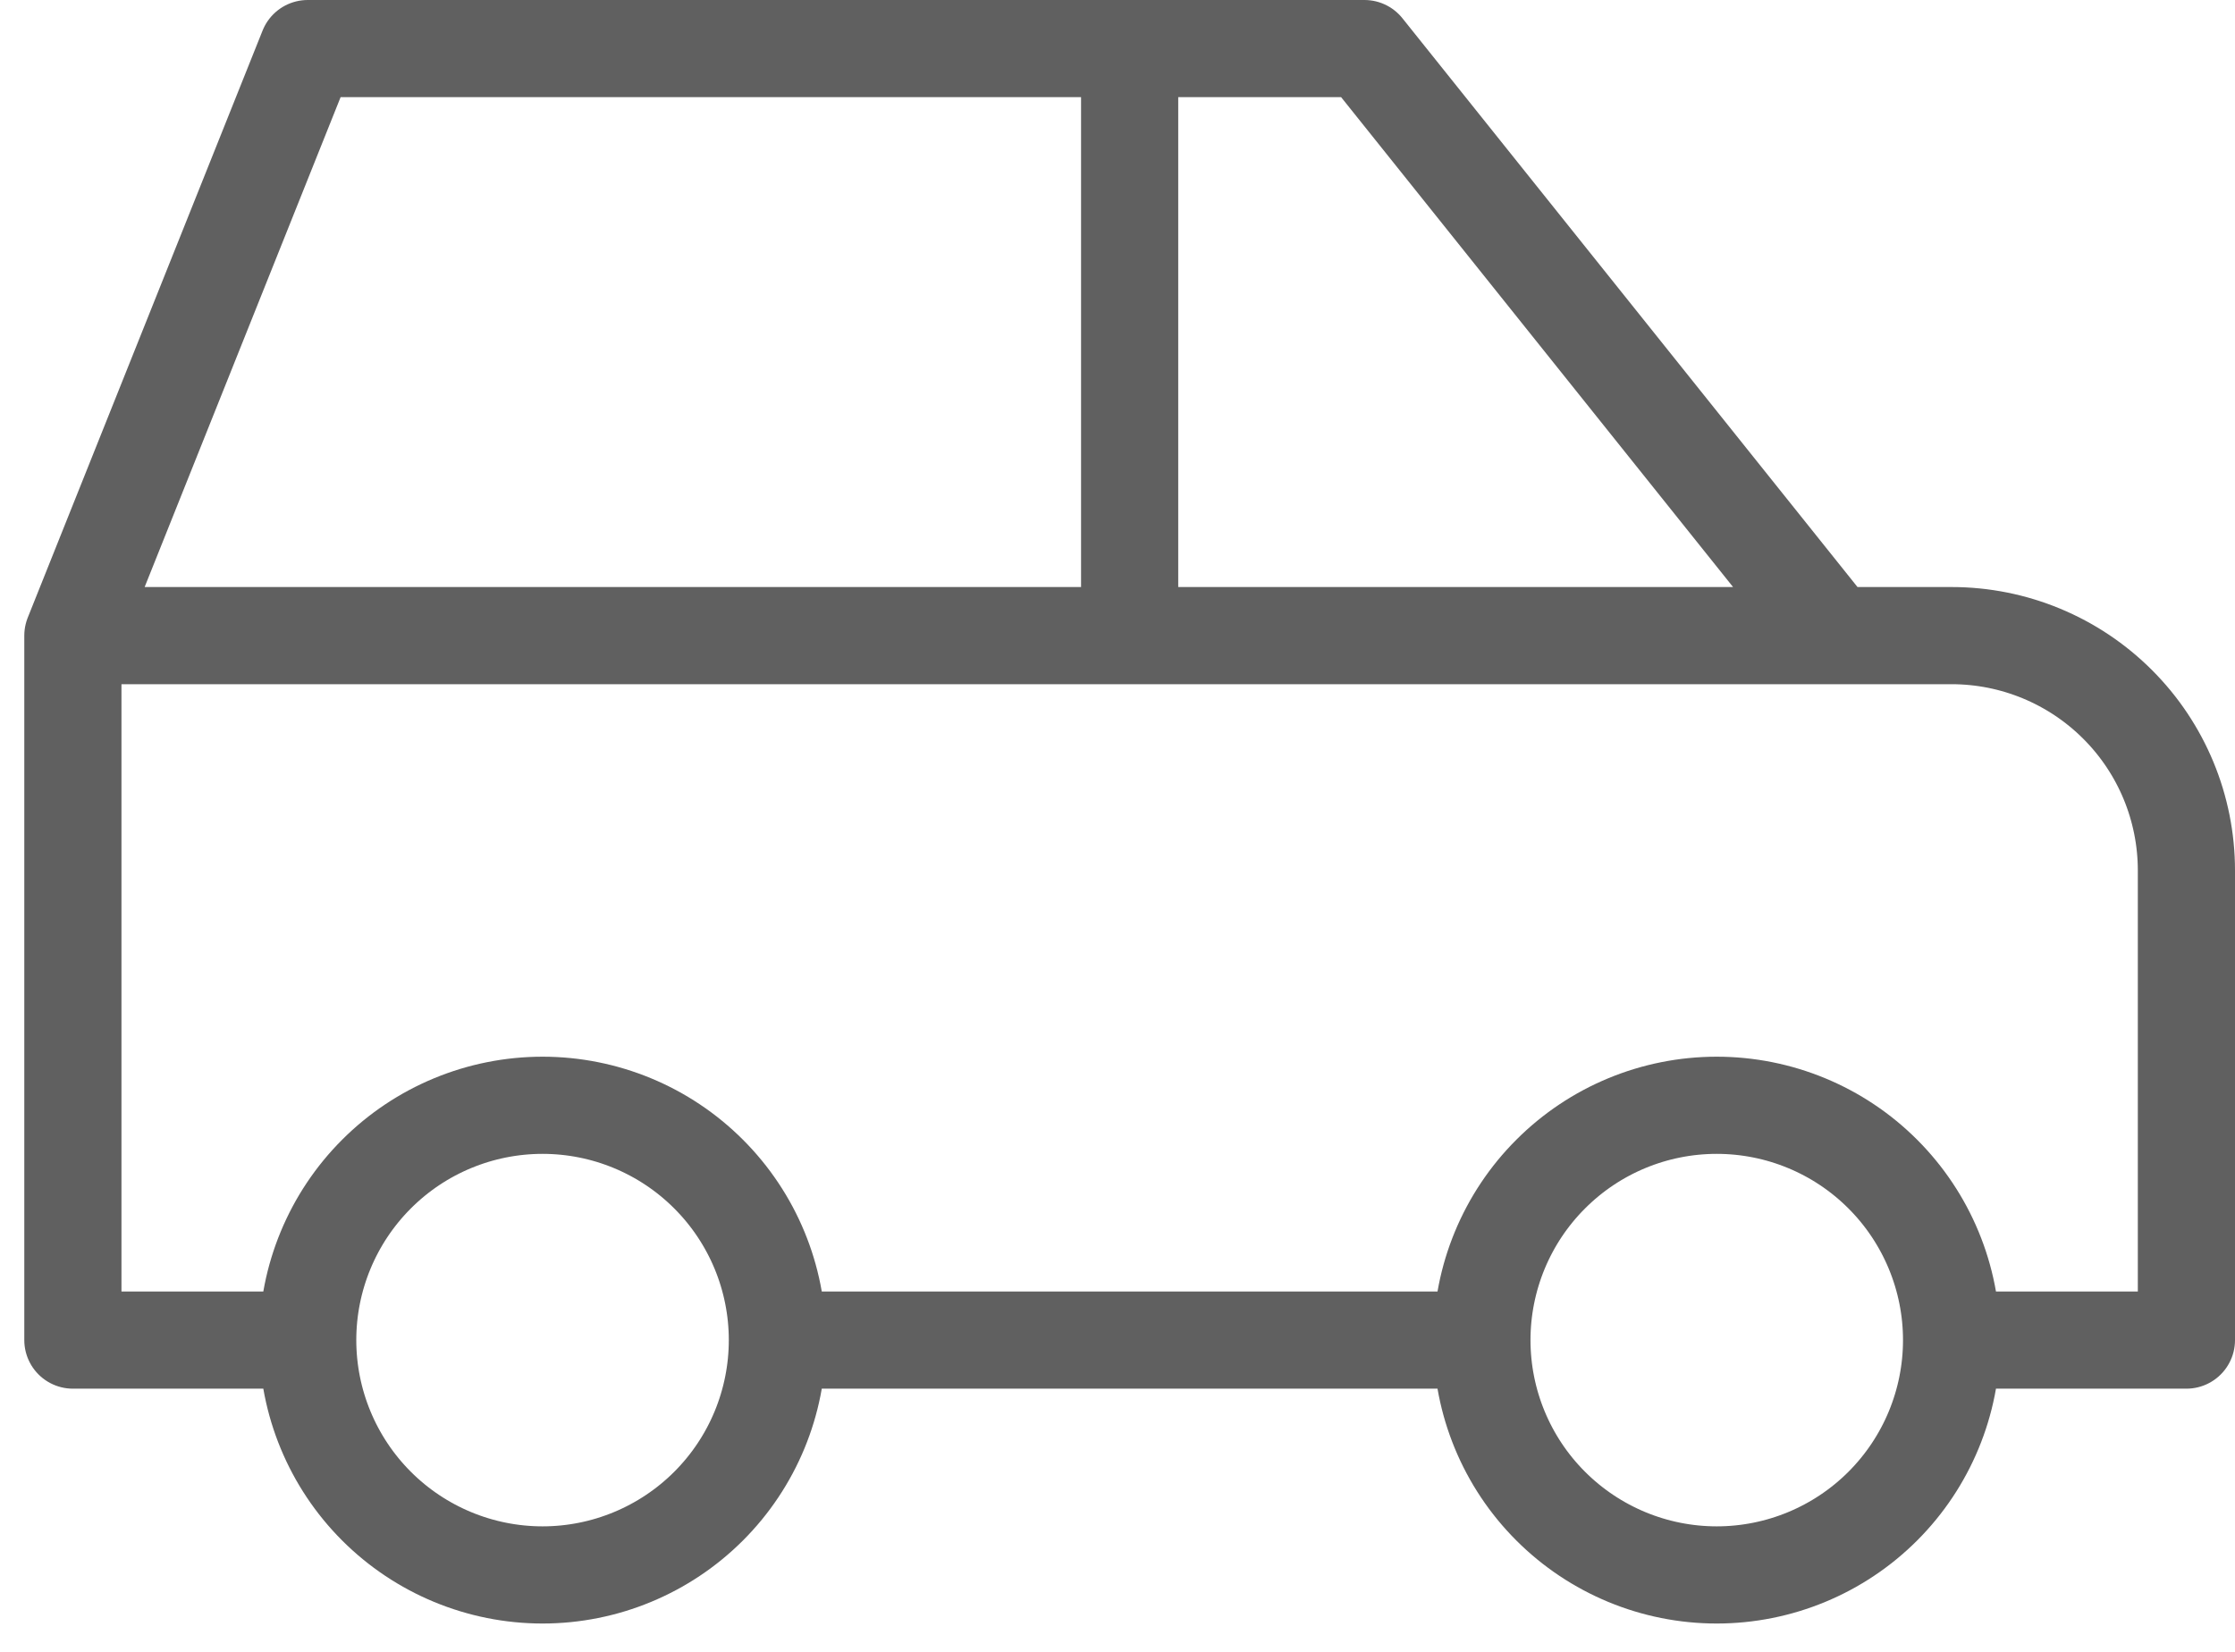
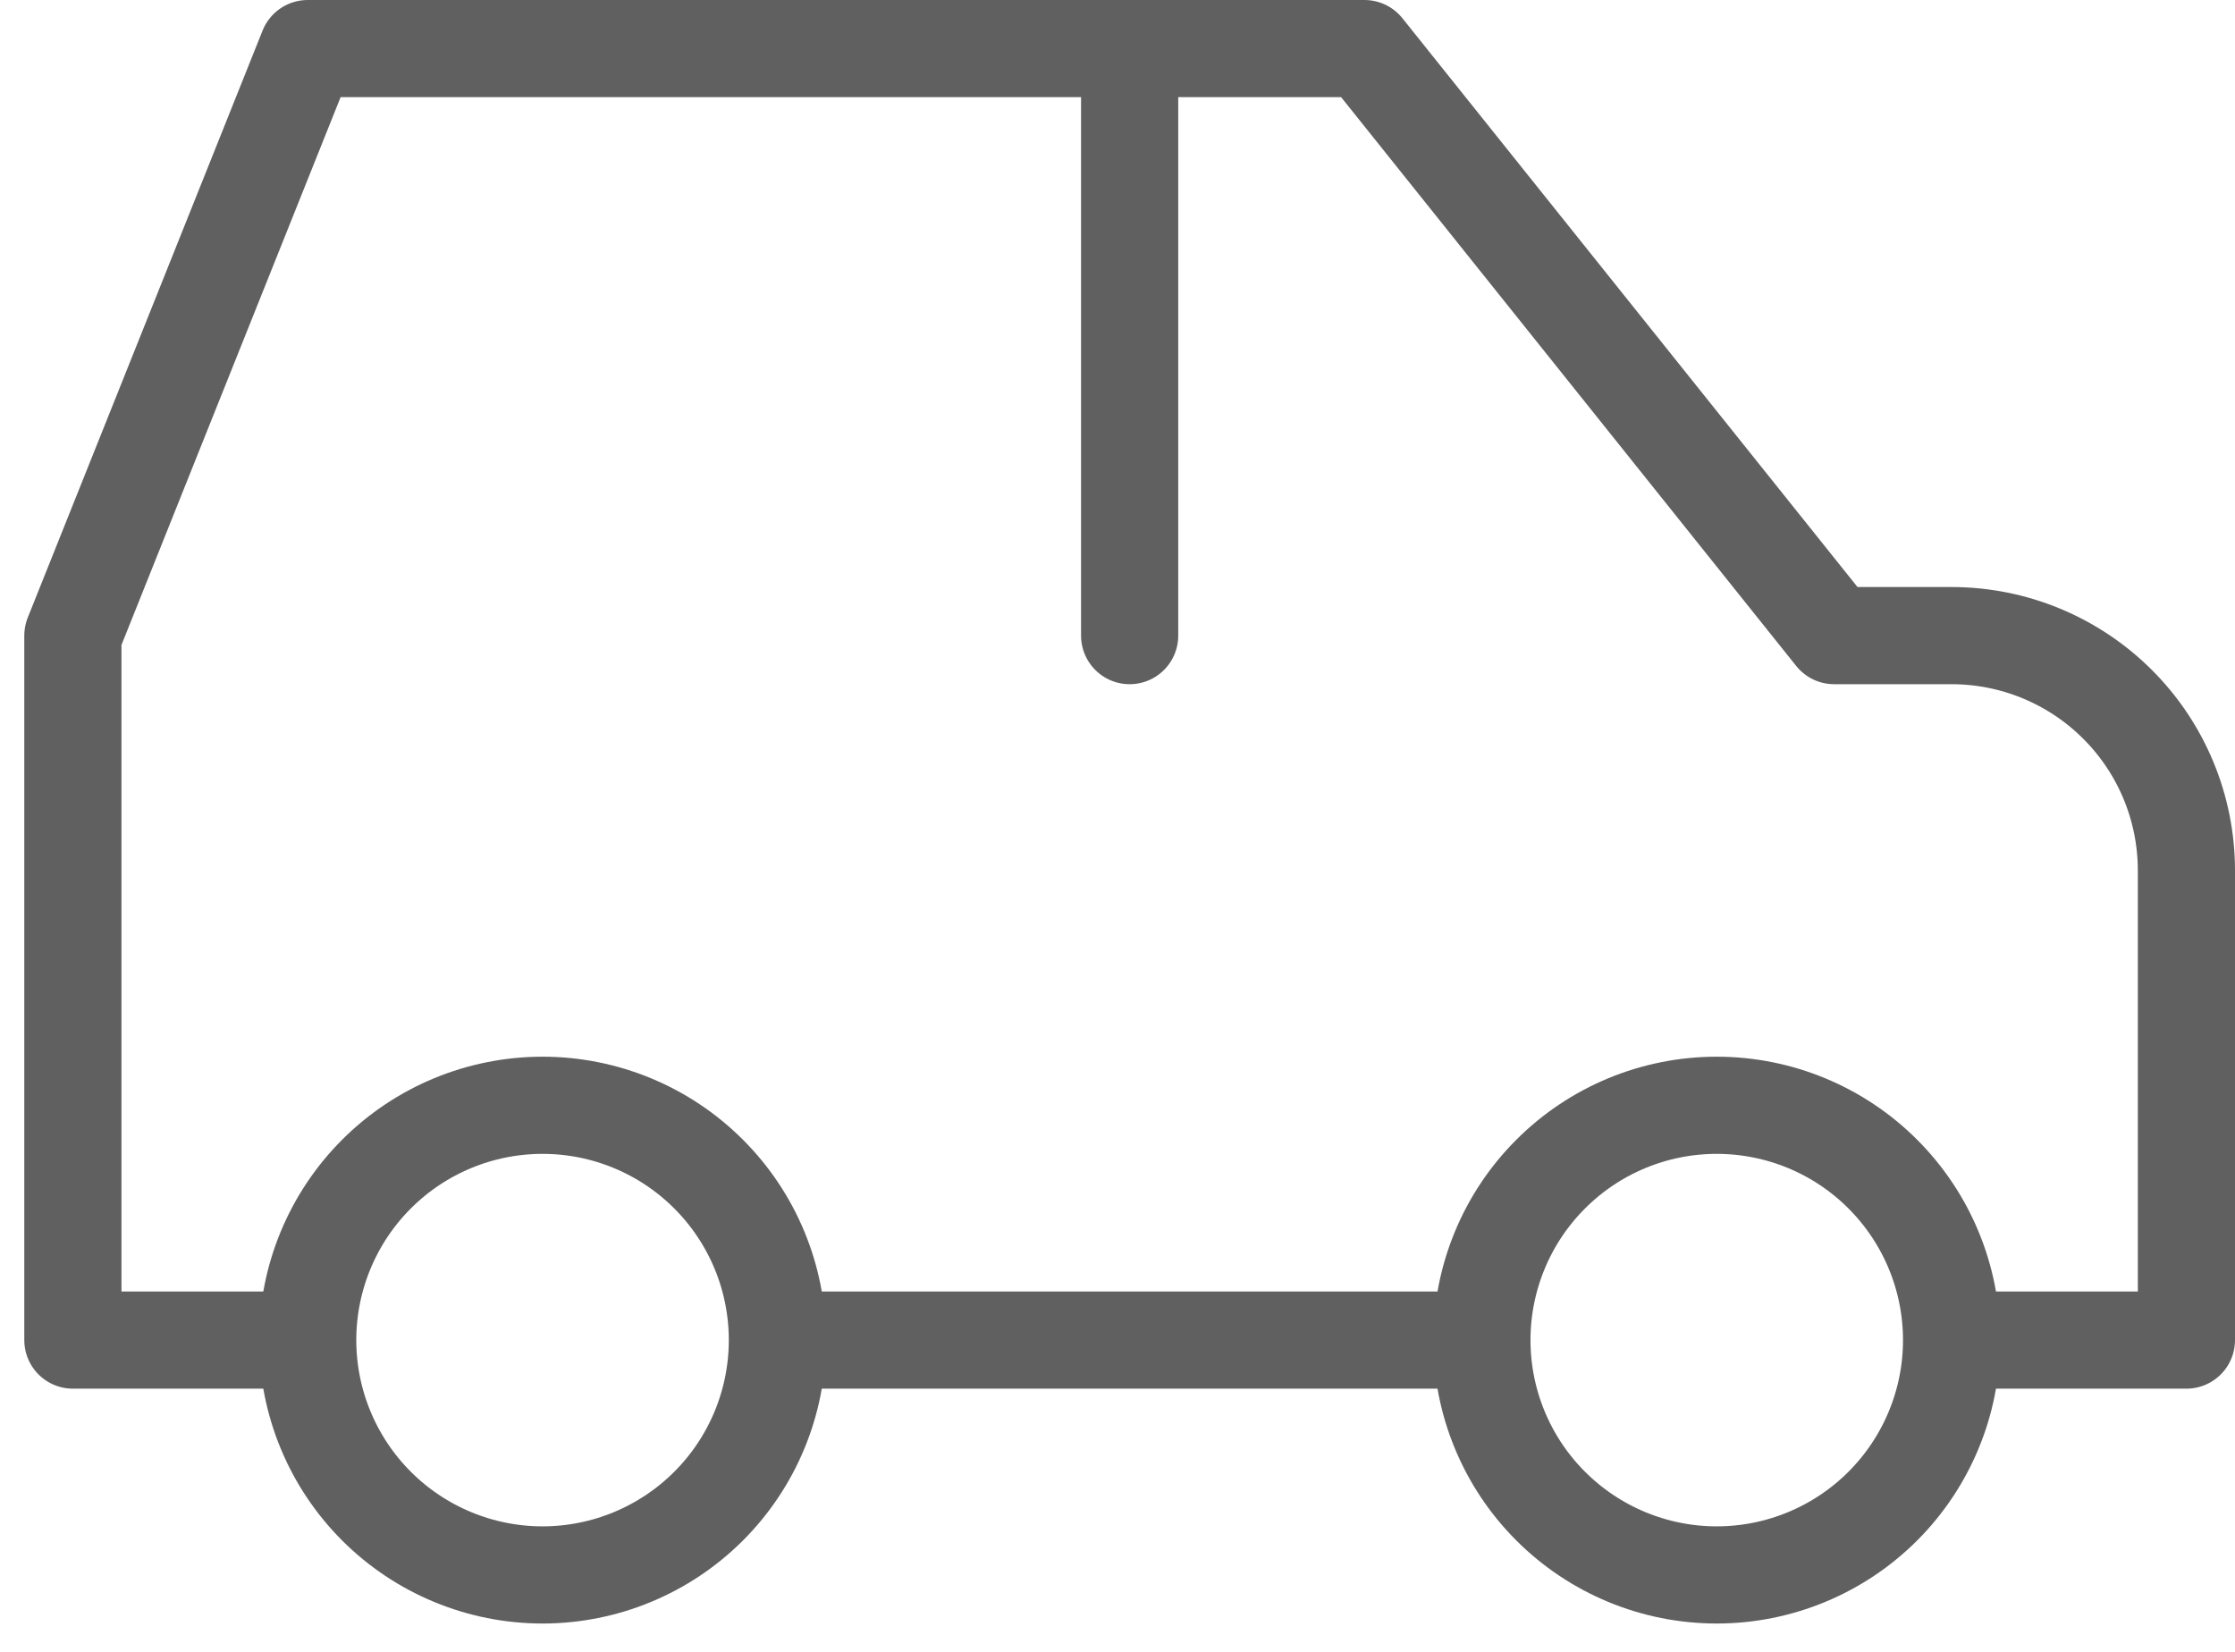
<svg xmlns="http://www.w3.org/2000/svg" width="46" height="34" viewBox="0 0 46 34" fill="none">
-   <path d="M6.333 27.583C6.333 28.865 6.843 30.095 7.749 31.001C8.655 31.907 9.885 32.417 11.167 32.417C12.448 32.417 13.678 31.907 14.584 31.001C15.491 30.095 16 28.865 16 27.583M6.333 27.583C6.333 26.302 6.843 25.072 7.749 24.166C8.655 23.259 9.885 22.75 11.167 22.75C12.448 22.75 13.678 23.259 14.584 24.166C15.491 25.072 16 26.302 16 27.583M6.333 27.583H1.5V13.083M16 27.583H30.5M30.5 27.583C30.5 28.865 31.009 30.095 31.916 31.001C32.822 31.907 34.051 32.417 35.333 32.417C36.615 32.417 37.845 31.907 38.751 31.001C39.657 30.095 40.167 28.865 40.167 27.583M30.5 27.583C30.5 26.302 31.009 25.072 31.916 24.166C32.822 23.259 34.051 22.75 35.333 22.75C36.615 22.75 37.845 23.259 38.751 24.166C39.657 25.072 40.167 26.302 40.167 27.583M40.167 27.583H45V17.917C45 16.635 44.491 15.405 43.584 14.499C42.678 13.593 41.449 13.083 40.167 13.083H37.75M1.5 13.083L6.333 1H28.083L37.75 13.083M1.5 13.083H37.75M23.25 13.083V1" stroke="#606060" stroke-width="2" stroke-linecap="round" stroke-linejoin="round" />
+   <path d="M6.333 27.583C6.333 28.865 6.843 30.095 7.749 31.001C8.655 31.907 9.885 32.417 11.167 32.417C12.448 32.417 13.678 31.907 14.584 31.001C15.491 30.095 16 28.865 16 27.583M6.333 27.583C6.333 26.302 6.843 25.072 7.749 24.166C8.655 23.259 9.885 22.75 11.167 22.75C12.448 22.75 13.678 23.259 14.584 24.166C15.491 25.072 16 26.302 16 27.583M6.333 27.583H1.5V13.083M16 27.583H30.5M30.5 27.583C30.5 28.865 31.009 30.095 31.916 31.001C32.822 31.907 34.051 32.417 35.333 32.417C36.615 32.417 37.845 31.907 38.751 31.001C39.657 30.095 40.167 28.865 40.167 27.583M30.5 27.583C30.5 26.302 31.009 25.072 31.916 24.166C32.822 23.259 34.051 22.75 35.333 22.75C36.615 22.75 37.845 23.259 38.751 24.166C39.657 25.072 40.167 26.302 40.167 27.583M40.167 27.583H45V17.917C45 16.635 44.491 15.405 43.584 14.499C42.678 13.593 41.449 13.083 40.167 13.083H37.75M1.5 13.083L6.333 1H28.083L37.75 13.083M1.5 13.083M23.25 13.083V1" stroke="#606060" stroke-width="2" stroke-linecap="round" stroke-linejoin="round" />
</svg>